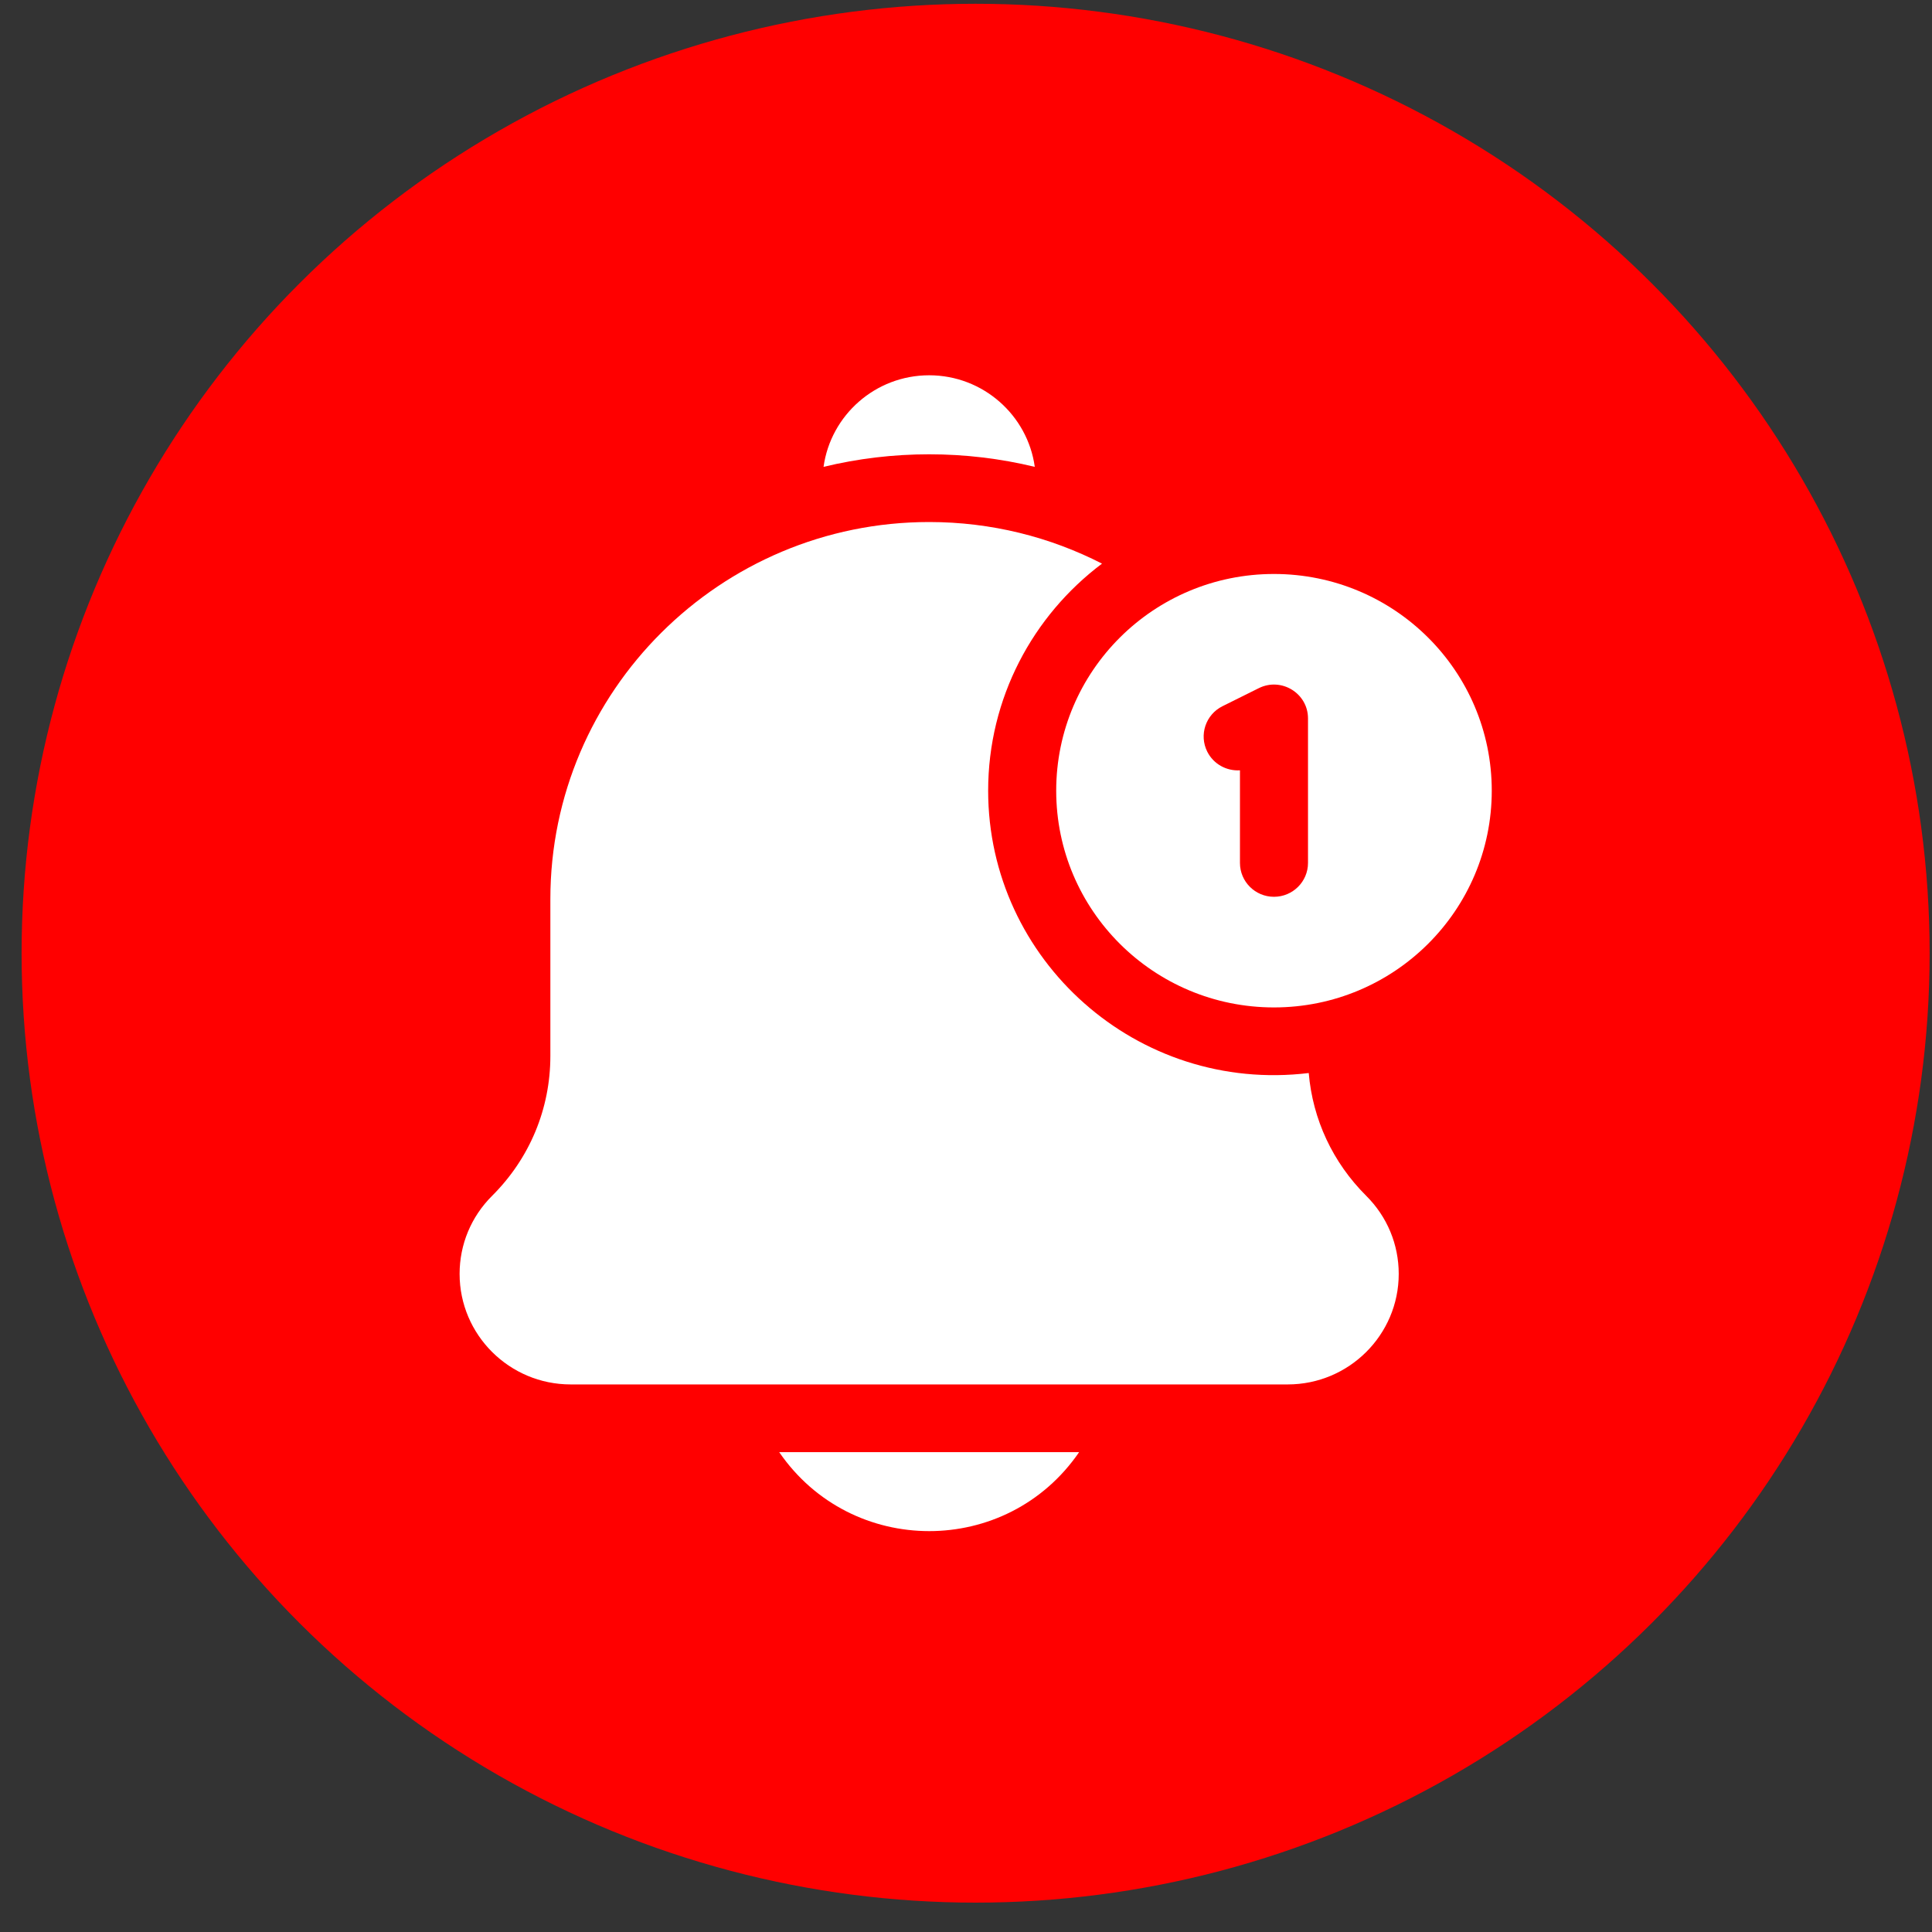
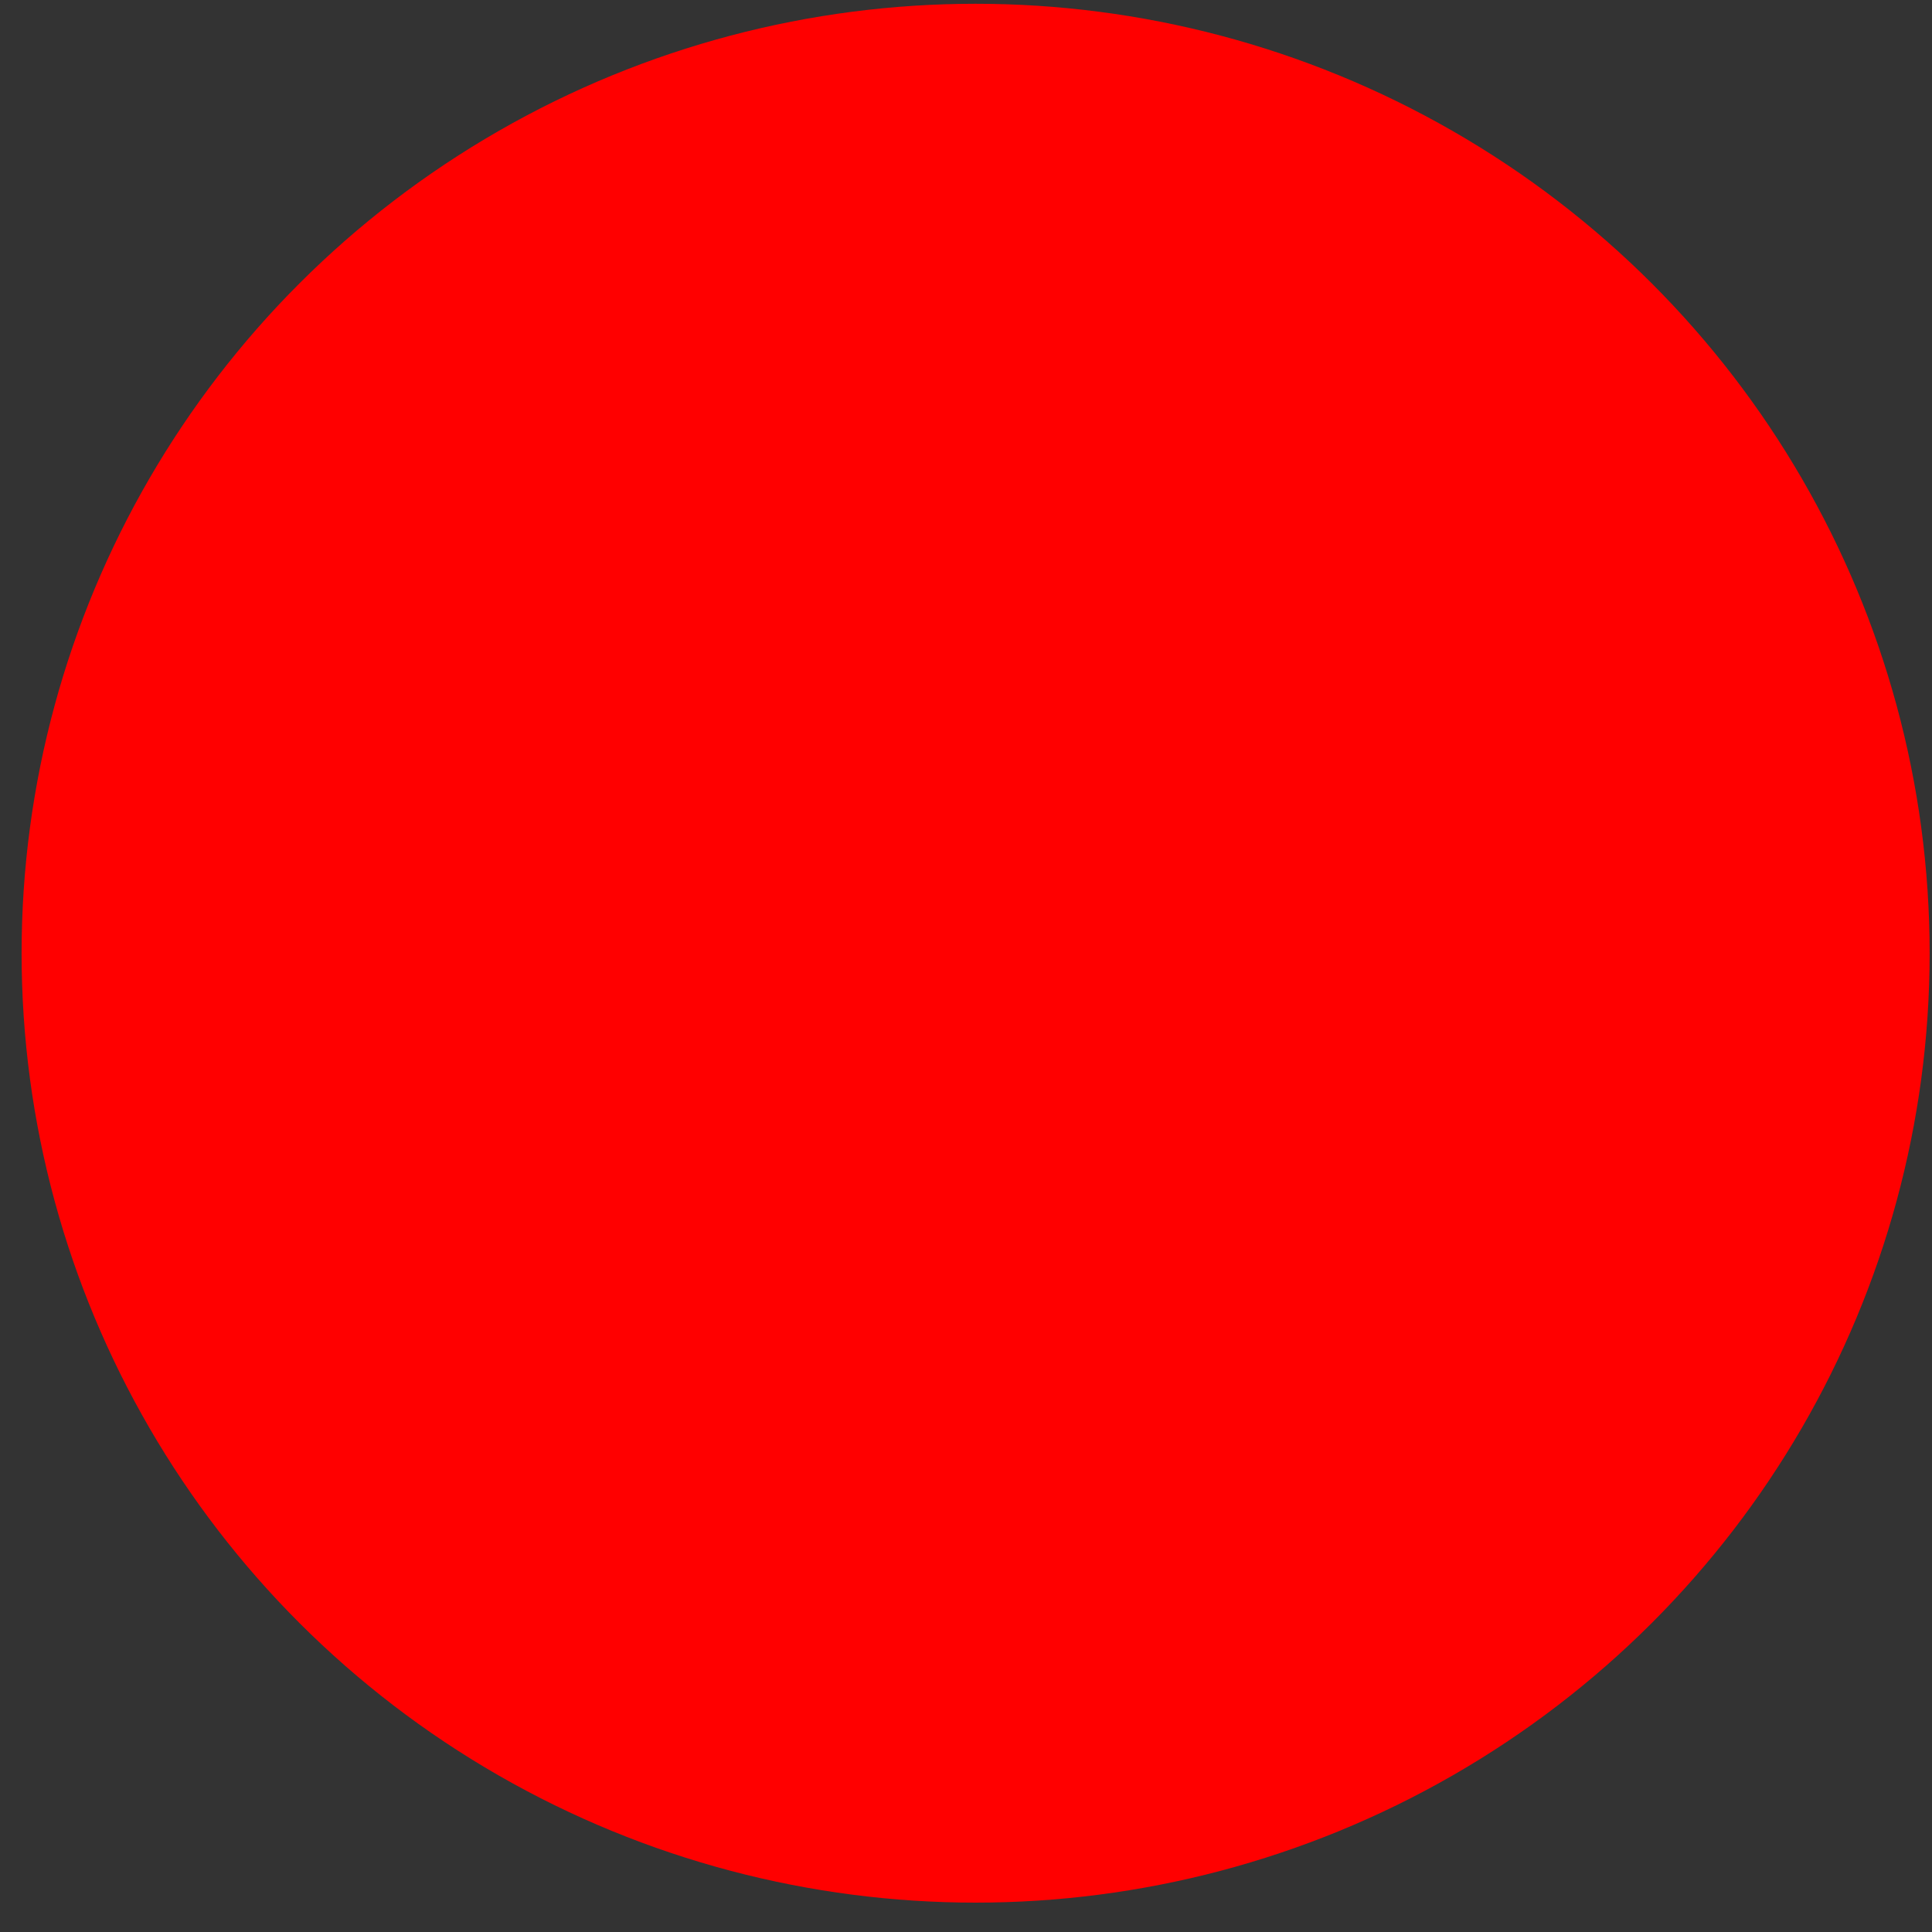
<svg xmlns="http://www.w3.org/2000/svg" width="45" height="45" viewBox="0 0 45 45" fill="none">
  <rect x="0" y="0" width="45" height="45" fill="#333333" stroke="none" />
  <ellipse cx="22.724" cy="22.202" rx="22.221" ry="22.114" fill="#FF0000" />
-   <path d="M25.135 33.823H18.149C19.831 36.274 23.452 36.278 25.135 33.823Z" fill="white" />
-   <path d="M30.483 24.993C26.486 25.476 23.016 22.36 23.016 18.417C23.016 16.259 24.058 14.338 25.668 13.128C24.46 12.509 23.091 12.159 21.642 12.159C16.777 12.159 12.819 16.099 12.819 20.941V24.595C12.819 25.826 12.337 26.982 11.462 27.853C10.974 28.339 10.705 28.985 10.705 29.672C10.705 31.092 11.866 32.246 13.291 32.246H29.994C31.419 32.246 32.579 31.092 32.579 29.672C32.579 28.985 32.31 28.339 31.822 27.853C31.043 27.077 30.575 26.074 30.483 24.993Z" fill="white" />
-   <path d="M24.102 10.874C23.936 9.671 22.896 8.741 21.642 8.741C20.388 8.741 19.349 9.671 19.182 10.874C20.793 10.484 22.49 10.484 24.102 10.874Z" fill="white" />
-   <path d="M29.673 13.369C26.872 13.369 24.601 15.629 24.601 18.417C24.601 21.204 26.872 23.465 29.673 23.465C32.475 23.465 34.746 21.204 34.746 18.417C34.746 15.629 32.475 13.369 29.673 13.369ZM30.466 20.099C30.466 20.535 30.111 20.888 29.673 20.888C29.236 20.888 28.881 20.535 28.881 20.099V17.942C28.572 17.962 28.266 17.8 28.119 17.507C27.924 17.118 28.082 16.644 28.474 16.449L29.319 16.029C29.844 15.767 30.466 16.147 30.466 16.734V20.099Z" fill="white" />
</svg>